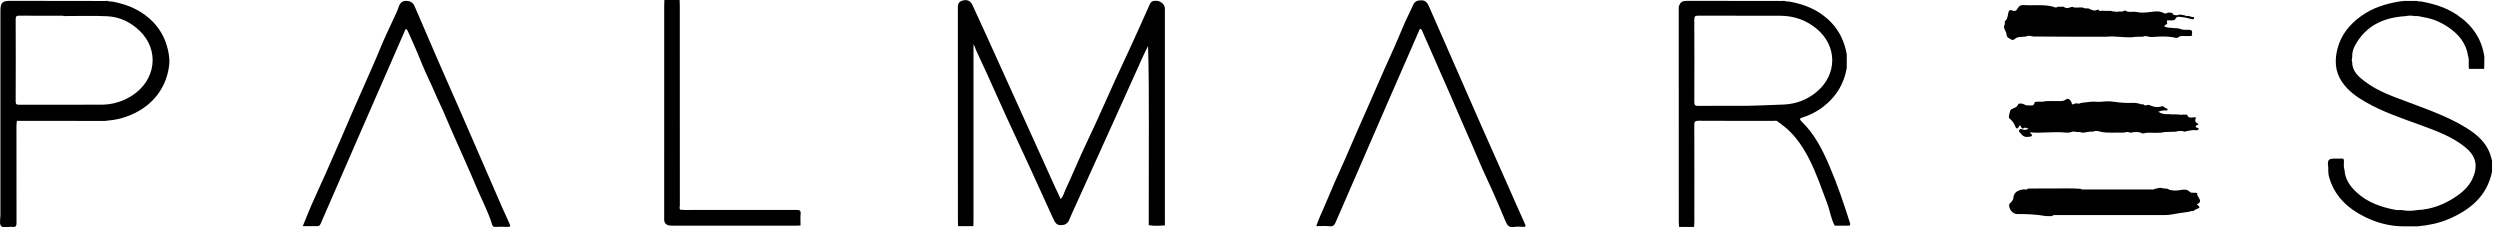
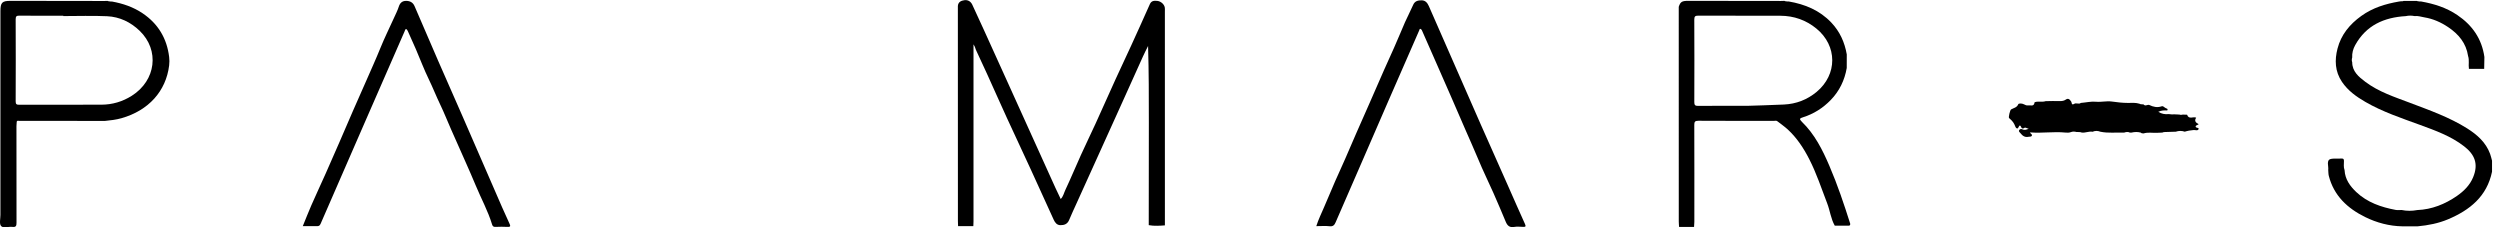
<svg xmlns="http://www.w3.org/2000/svg" width="165" height="15" viewBox="0 0 165 15" fill="none">
  <path d="M86.875 14.925C87.021 14.474 87.215 14.078 87.389 13.673C87.634 13.101 87.873 12.526 88.122 11.956C88.338 11.461 88.571 10.975 88.784 10.479C89.034 9.899 89.285 9.319 89.537 8.74C89.822 8.088 90.113 7.439 90.399 6.787C90.715 6.07 91.026 5.351 91.341 4.634C91.556 4.141 91.78 3.65 92.004 3.159C92.258 2.601 92.481 2.028 92.73 1.467C92.901 1.08 93.102 0.707 93.27 0.319C93.384 0.056 93.606 0.019 93.834 0.021C94.073 0.024 94.21 0.189 94.304 0.403C95.442 3.005 96.581 5.606 97.726 8.205C98.323 9.564 98.932 10.919 99.535 12.277C99.906 13.115 100.273 13.956 100.652 14.791C100.73 14.964 100.668 14.977 100.522 14.973C100.326 14.967 100.124 14.944 99.934 14.978C99.633 15.032 99.487 14.892 99.381 14.642C99.113 14.003 98.845 13.365 98.564 12.732C98.235 11.99 97.873 11.261 97.564 10.511C97.294 9.853 96.994 9.209 96.714 8.555C96.401 7.824 96.083 7.096 95.765 6.368C95.464 5.676 95.159 4.985 94.855 4.294C94.518 3.527 94.182 2.76 93.843 1.995C93.826 1.957 93.784 1.913 93.747 1.905C93.689 1.893 93.69 1.955 93.672 1.997C92.983 3.578 92.289 5.156 91.6 6.737C91.05 7.998 90.505 9.262 89.956 10.524C89.356 11.903 88.753 13.281 88.156 14.662C88.077 14.844 87.993 14.959 87.756 14.932C87.479 14.9 87.196 14.925 86.875 14.925Z" fill="black" />
  <path d="M19.984 14.925C20.18 14.448 20.354 13.994 20.549 13.55C20.857 12.848 21.182 12.154 21.494 11.454C21.797 10.773 22.095 10.09 22.393 9.406C22.695 8.711 22.991 8.013 23.295 7.319C23.587 6.651 23.888 5.987 24.178 5.318C24.487 4.607 24.81 3.903 25.1 3.184C25.372 2.509 25.698 1.856 25.998 1.192C26.11 0.944 26.236 0.7 26.319 0.442C26.401 0.186 26.553 0.054 26.814 0.058C27.063 0.062 27.256 0.16 27.362 0.408C27.878 1.613 28.397 2.817 28.921 4.019C29.456 5.245 30 6.467 30.535 7.694C31.404 9.686 32.268 11.68 33.135 13.672C33.293 14.034 33.455 14.394 33.623 14.752C33.693 14.902 33.714 14.989 33.492 14.975C33.231 14.96 32.968 14.964 32.706 14.975C32.577 14.98 32.515 14.942 32.477 14.814C32.208 13.923 31.756 13.107 31.402 12.251C31.175 11.703 30.934 11.161 30.694 10.618C30.389 9.925 30.077 9.235 29.772 8.541C29.532 7.998 29.315 7.444 29.058 6.909C28.792 6.357 28.569 5.786 28.301 5.234C27.987 4.588 27.733 3.912 27.449 3.25C27.277 2.852 27.099 2.456 26.92 2.061C26.894 2.005 26.846 1.922 26.805 1.92C26.742 1.916 26.732 2.004 26.706 2.063C25.827 4.081 24.943 6.097 24.061 8.113C23.092 10.332 22.121 12.55 21.159 14.772C21.101 14.905 21.033 14.929 20.91 14.926C20.611 14.921 20.311 14.925 19.984 14.925Z" fill="black" />
-   <path d="M52.561 13.855C50.114 13.861 47.668 13.859 45.221 13.858C45.119 13.858 45.017 13.849 44.914 13.844C44.812 13.765 44.87 13.655 44.87 13.563C44.866 9.154 44.867 4.745 44.866 0.335C44.866 0.224 44.859 0.112 44.855 0C44.52 0 44.184 0 43.849 0C43.845 0.112 43.838 0.224 43.838 0.336C43.837 5.067 43.837 9.799 43.836 14.531C43.851 14.715 43.949 14.83 44.128 14.875C44.23 14.882 44.333 14.895 44.435 14.895C47.162 14.896 49.889 14.896 52.615 14.895C52.689 14.895 52.763 14.882 52.836 14.875C52.836 14.623 52.817 14.369 52.841 14.12C52.863 13.885 52.766 13.854 52.561 13.855Z" fill="black" />
  <path d="M76.879 0.515C76.853 0.296 76.627 0.083 76.379 0.059C76.184 0.04 75.996 0.038 75.891 0.273C75.482 1.198 75.063 2.12 74.643 3.04C74.309 3.771 73.962 4.496 73.629 5.227C73.187 6.198 72.756 7.175 72.313 8.146C71.995 8.842 71.658 9.531 71.342 10.228C70.995 10.995 70.673 11.773 70.314 12.534C70.22 12.733 70.177 12.966 70.007 13.135C69.885 12.877 69.763 12.632 69.65 12.382C68.594 10.051 67.54 7.718 66.484 5.387C65.97 4.251 65.456 3.116 64.94 1.982C64.685 1.421 64.431 0.86 64.168 0.304C64.068 0.094 63.877 -0.02 63.648 0.013C63.438 0.042 63.239 0.129 63.219 0.394C63.22 5.125 63.221 9.857 63.222 14.589C63.222 14.701 63.23 14.812 63.233 14.924C63.569 14.924 63.904 14.924 64.24 14.924C64.244 14.822 64.251 14.719 64.251 14.617C64.251 10.832 64.251 7.046 64.251 3.261C64.251 3.17 64.251 3.078 64.251 2.927C64.299 3.016 64.319 3.052 64.339 3.088C64.362 3.157 64.381 3.227 64.411 3.293C64.657 3.826 64.909 4.357 65.151 4.891C65.588 5.853 66.013 6.82 66.454 7.78C66.981 8.93 67.521 10.073 68.05 11.223C68.552 12.315 69.044 13.411 69.545 14.503C69.63 14.687 69.751 14.856 69.983 14.861C70.238 14.866 70.45 14.79 70.561 14.523C70.712 14.16 70.879 13.803 71.042 13.444C72.017 11.289 72.994 9.134 73.969 6.979C74.46 5.893 74.947 4.805 75.439 3.719C75.543 3.488 75.661 3.263 75.773 3.035C75.824 4.74 75.825 6.422 75.824 8.104C75.822 10.356 75.819 12.608 75.817 14.86C76.003 14.895 76.19 14.904 76.376 14.901C76.545 14.899 76.714 14.887 76.883 14.875C76.883 10.172 76.883 5.47 76.882 0.767C76.882 0.683 76.889 0.598 76.879 0.515Z" fill="black" />
  <path d="M164.346 10.153C164.065 9.395 163.495 8.893 162.835 8.476C161.662 7.738 160.362 7.281 159.078 6.793C158.049 6.403 156.992 6.067 156.102 5.393C155.677 5.071 155.248 4.723 155.246 4.107C155.229 4.066 155.223 4.024 155.22 3.983C155.215 3.922 155.224 3.86 155.245 3.799C155.245 3.798 155.245 3.798 155.245 3.797C155.228 3.505 155.304 3.228 155.442 2.979C156.166 1.669 157.35 1.147 158.783 1.064C158.976 1.019 159.169 1.023 159.362 1.062C159.584 1.032 159.795 1.112 160.009 1.146C160.58 1.238 161.1 1.47 161.58 1.792C162.268 2.255 162.767 2.847 162.893 3.696C162.987 3.974 162.905 4.263 162.949 4.544C163.283 4.544 163.62 4.544 163.956 4.544C163.959 4.283 163.964 4.022 163.97 3.761C163.8 2.563 163.177 1.666 162.181 0.992C161.454 0.5 160.648 0.251 159.799 0.099C159.733 0.103 159.668 0.097 159.603 0.084C159.571 0.082 159.539 0.077 159.508 0.06C159.218 0.06 158.929 0.061 158.639 0.061C158.581 0.091 158.518 0.086 158.457 0.085C158.419 0.09 158.38 0.095 158.342 0.1C157.447 0.254 156.602 0.508 155.845 1.053C155.073 1.607 154.509 2.299 154.276 3.207C154.081 3.959 154.102 4.712 154.572 5.406C154.971 5.993 155.519 6.381 156.116 6.727C157.256 7.386 158.499 7.796 159.726 8.245C160.744 8.618 161.768 8.987 162.631 9.656C163.332 10.2 163.593 10.815 163.226 11.7C163.011 12.222 162.615 12.616 162.159 12.931C161.372 13.475 160.508 13.824 159.539 13.864C159.193 13.929 158.849 13.931 158.505 13.86C158.375 13.86 158.24 13.878 158.114 13.854C157.154 13.673 156.241 13.363 155.515 12.676C155.106 12.288 154.771 11.833 154.742 11.229C154.663 11.031 154.702 10.825 154.701 10.622C154.7 10.536 154.678 10.486 154.622 10.47C154.61 10.468 154.6 10.466 154.586 10.466C154.576 10.465 154.568 10.464 154.556 10.465C154.536 10.465 154.515 10.465 154.489 10.465C154.487 10.465 154.484 10.465 154.481 10.465C154.446 10.465 154.403 10.466 154.356 10.466C153.785 10.464 153.647 10.465 153.641 10.796C153.649 10.934 153.678 11.09 153.663 11.22C153.676 11.348 153.669 11.481 153.7 11.604C154.034 12.915 154.934 13.75 156.092 14.321C156.862 14.701 157.694 14.924 158.566 14.938C158.903 14.938 159.238 14.937 159.574 14.936C160.262 14.872 160.938 14.741 161.575 14.472C163.013 13.864 164.138 12.96 164.474 11.333C164.474 11.091 164.474 10.848 164.474 10.606C164.431 10.455 164.401 10.3 164.346 10.153Z" fill="black" />
-   <path d="M144.46 1.054C144.363 1.06 144.266 1.064 144.179 1.011C144.071 0.993 143.965 0.976 143.858 0.958C143.716 1.028 143.574 1.023 143.431 0.96C143.419 0.938 143.408 0.916 143.396 0.894C143.387 0.88 143.375 0.873 143.364 0.862C143.291 0.81 143.196 0.854 143.117 0.83C143.022 0.834 142.947 0.938 142.832 0.871C142.507 0.684 142.151 0.767 141.814 0.804C141.553 0.834 141.299 0.857 141.043 0.795C140.78 0.73 140.489 0.865 140.241 0.685C140.234 0.679 140.197 0.713 140.174 0.729C140.145 0.744 140.115 0.751 140.085 0.756C139.973 0.775 139.856 0.746 139.746 0.777C139.725 0.777 139.706 0.777 139.686 0.777C139.686 0.777 139.686 0.777 139.686 0.777C139.643 0.771 139.599 0.764 139.556 0.758C139.5 0.759 139.443 0.763 139.392 0.734C139.358 0.729 139.325 0.724 139.293 0.719C139.2 0.718 139.108 0.718 139.016 0.718C138.995 0.718 138.975 0.718 138.954 0.717C138.864 0.714 138.774 0.71 138.683 0.706C138.569 0.799 138.518 0.591 138.419 0.646C138.196 0.768 138.021 0.624 137.832 0.554C137.718 0.542 137.598 0.581 137.493 0.506C137.457 0.501 137.419 0.496 137.381 0.491C137.177 0.475 136.966 0.549 136.767 0.448C136.579 0.492 136.389 0.614 136.203 0.443C136.073 0.444 135.942 0.445 135.811 0.446L135.809 0.447C135.716 0.53 135.623 0.492 135.529 0.449C134.88 0.268 134.213 0.383 133.558 0.333C133.374 0.32 133.253 0.395 133.176 0.538C133.089 0.701 132.997 0.771 132.805 0.689C132.672 0.633 132.58 0.673 132.545 0.856C132.51 1.047 132.499 1.266 132.319 1.404C132.297 1.498 132.359 1.605 132.275 1.689C132.221 1.908 132.415 2.06 132.43 2.259C132.439 2.376 132.485 2.48 132.583 2.516C132.711 2.564 132.801 2.744 133.013 2.546C133.161 2.406 133.481 2.448 133.724 2.409C133.813 2.342 133.914 2.375 134.011 2.369C134.081 2.383 134.152 2.41 134.222 2.41C135.108 2.417 135.994 2.42 136.882 2.424C137.047 2.425 137.214 2.425 137.381 2.426C137.458 2.425 137.535 2.425 137.612 2.424C138.078 2.425 138.544 2.425 139.01 2.426C139.668 2.348 140.325 2.539 140.983 2.428C141.132 2.426 141.279 2.424 141.427 2.422C141.632 2.32 141.831 2.46 142.029 2.444C142.492 2.407 142.949 2.382 143.412 2.458C143.543 2.479 143.712 2.565 143.834 2.409C144.116 2.332 144.406 2.424 144.687 2.355C144.679 2.32 144.654 2.28 144.663 2.25C144.726 2.026 144.635 1.959 144.417 1.964C144.277 1.968 144.094 1.979 144 1.94C143.627 1.787 143.229 1.908 142.856 1.755C142.821 1.626 143.074 1.627 143.033 1.506C142.962 1.298 143.093 1.346 143.198 1.345C143.329 1.344 143.515 1.368 143.566 1.263C143.683 1.028 143.869 1.124 144.02 1.133C144.225 1.146 144.431 1.203 144.631 1.26C144.762 1.297 144.813 1.267 144.81 1.123C144.683 1.144 144.573 1.091 144.46 1.054Z" fill="black" />
  <path d="M144.911 8.355C144.908 8.34 144.922 8.322 144.929 8.305C144.941 8.281 144.963 8.275 144.987 8.272C145.042 8.24 145.115 8.197 145.115 8.196C144.92 8.1 144.804 7.976 144.948 7.769C144.763 7.665 144.464 7.917 144.347 7.571C144.254 7.568 144.161 7.565 144.068 7.563C143.991 7.582 143.914 7.589 143.837 7.561C143.735 7.556 143.632 7.552 143.53 7.547C143.398 7.551 143.264 7.556 143.132 7.53C143.132 7.53 143.132 7.53 143.131 7.53L143.132 7.53H143.131C142.888 7.558 142.662 7.514 142.446 7.38C142.643 7.28 142.84 7.281 143.038 7.29C143.108 7.166 142.99 7.169 142.931 7.132C142.93 7.131 142.929 7.131 142.928 7.13C142.84 7.091 142.778 6.978 142.662 7.018C142.379 7.116 142.117 7.055 141.857 6.931C141.74 6.876 141.593 7.042 141.479 6.893C141.387 6.872 141.287 6.904 141.202 6.845C140.951 6.766 140.696 6.792 140.439 6.793C140.084 6.794 139.724 6.747 139.378 6.701C139.02 6.652 138.683 6.75 138.328 6.714C138.017 6.683 137.668 6.767 137.335 6.793C137.199 6.91 137.018 6.752 136.88 6.866C136.88 6.866 136.879 6.866 136.879 6.866C136.704 6.952 136.747 6.775 136.704 6.713C136.601 6.568 136.521 6.443 136.309 6.592C136.218 6.657 136.073 6.676 135.936 6.671C135.631 6.659 135.324 6.673 135.018 6.676C134.98 6.689 134.943 6.697 134.905 6.702C134.74 6.728 134.572 6.694 134.407 6.716C134.409 6.716 134.409 6.716 134.409 6.716C134.363 6.73 134.283 6.74 134.28 6.76C134.245 7.053 134.021 6.935 133.862 6.957C133.754 6.973 133.662 6.929 133.572 6.881C133.447 6.814 133.233 6.815 133.207 6.878C133.113 7.107 132.901 7.123 132.734 7.221C132.658 7.265 132.549 7.746 132.598 7.79C132.851 8.011 132.917 8.109 133.022 8.377C133.057 8.468 133.161 8.524 133.206 8.424C133.297 8.218 133.344 8.261 133.416 8.425C133.444 8.488 133.528 8.492 133.562 8.465C133.687 8.366 133.767 8.483 133.895 8.498C133.738 8.56 133.616 8.607 133.474 8.536C133.421 8.51 133.323 8.499 133.272 8.58C133.21 8.681 133.299 8.726 133.35 8.79C133.491 8.971 133.653 9.084 133.898 9.026C133.969 9.01 134.059 9.037 134.099 8.96C134.154 8.856 134.005 8.847 133.985 8.737C134.766 8.805 135.537 8.671 136.309 8.749C136.428 8.761 136.56 8.764 136.667 8.723C136.8 8.672 136.92 8.677 137.048 8.712C137.163 8.722 137.281 8.699 137.392 8.748C137.393 8.748 137.393 8.748 137.394 8.748C137.636 8.783 137.865 8.65 138.107 8.696C138.28 8.622 138.453 8.625 138.625 8.694C138.626 8.694 138.626 8.694 138.626 8.694C139.143 8.802 139.668 8.732 140.189 8.753C140.318 8.709 140.448 8.686 140.579 8.754C140.614 8.753 140.65 8.751 140.685 8.75C140.889 8.703 141.091 8.697 141.294 8.753C141.341 8.816 141.414 8.789 141.476 8.807C141.753 8.718 142.039 8.775 142.321 8.767C142.451 8.761 142.581 8.756 142.711 8.751C142.819 8.697 142.938 8.721 143.051 8.709C143.235 8.704 143.419 8.698 143.602 8.692C143.799 8.626 143.996 8.624 144.193 8.691C144.193 8.691 144.193 8.691 144.194 8.691C144.383 8.631 144.576 8.601 144.773 8.583C144.887 8.572 145.051 8.649 145.103 8.528C145.157 8.402 144.928 8.471 144.911 8.355Z" fill="black" />
-   <path d="M144.988 13.48C145.268 13.391 145.231 13.21 145.108 13.027C145.048 12.938 144.992 12.862 145.023 12.751C144.87 12.675 144.692 12.772 144.541 12.68C144.385 12.503 144.188 12.493 143.975 12.533C143.705 12.584 143.437 12.601 143.169 12.523C143.02 12.392 142.82 12.48 142.66 12.403C142.659 12.402 142.659 12.402 142.659 12.402C142.507 12.372 142.37 12.455 142.224 12.458C142.156 12.532 142.066 12.504 141.987 12.504C140.512 12.505 139.036 12.505 137.562 12.504C137.484 12.504 137.395 12.532 137.327 12.461C136.66 12.411 135.991 12.448 135.322 12.441C134.83 12.435 134.338 12.444 133.845 12.446L133.839 12.452C133.762 12.546 133.662 12.493 133.57 12.497V12.497C133.21 12.55 132.899 12.655 132.877 13.102C132.874 13.169 132.81 13.232 132.776 13.297C132.721 13.354 132.666 13.412 132.611 13.469C132.546 13.754 132.822 14.127 133.118 14.126C133.759 14.122 134.396 14.15 135.03 14.26C135.158 14.262 135.286 14.264 135.414 14.266C135.515 14.171 135.641 14.195 135.76 14.195C138.136 14.195 140.513 14.195 142.889 14.194C143.028 14.194 143.165 14.185 143.305 14.158C143.705 14.081 144.109 14.03 144.512 13.968C144.6 13.902 144.707 13.95 144.802 13.92C144.823 13.846 144.897 13.835 144.951 13.811C145.229 13.689 145.23 13.691 144.988 13.48Z" fill="black" />
  <path d="M117.739 6.899C116.805 6.943 115.871 6.966 115.332 6.984C113.981 6.984 113.027 6.979 112.072 6.989C111.873 6.991 111.823 6.929 111.824 6.736C111.831 4.922 111.832 3.109 111.823 1.295C111.822 1.079 111.886 1.032 112.091 1.033C113.898 1.041 115.704 1.032 117.511 1.04C118.399 1.045 119.199 1.323 119.889 1.891C121.272 3.028 121.276 4.918 119.896 6.066C119.271 6.584 118.547 6.861 117.739 6.899ZM122.013 14.895C122.079 14.89 122.128 14.866 122.112 14.758C121.705 13.473 121.276 12.196 120.744 10.957C120.288 9.892 119.771 8.859 118.923 8.038C118.725 7.846 118.791 7.805 119.002 7.739C119.705 7.518 120.313 7.13 120.823 6.606C121.398 6.016 121.745 5.3 121.885 4.487C121.886 4.189 121.886 3.89 121.887 3.592C121.748 2.794 121.431 2.085 120.868 1.491C120.099 0.68 119.13 0.28 118.052 0.096C117.987 0.098 117.92 0.097 117.856 0.084C117.826 0.081 117.797 0.075 117.77 0.057C117.696 0.059 117.621 0.064 117.546 0.064C115.506 0.062 113.465 0.057 111.424 0.056C111.001 0.056 110.907 0.121 110.797 0.449C110.798 5.171 110.798 9.893 110.799 14.615C110.799 14.736 110.813 14.856 110.819 14.977C111.149 14.977 111.477 14.977 111.807 14.977C111.813 14.866 111.827 14.754 111.827 14.643C111.828 12.512 111.831 10.382 111.823 8.251C111.822 8.035 111.87 7.969 112.098 7.97C113.754 7.981 115.41 7.975 117.066 7.978C117.154 7.978 117.253 7.938 117.331 8.021C117.549 8.193 117.781 8.351 117.986 8.539C118.592 9.097 119.038 9.774 119.41 10.504C119.893 11.447 120.22 12.45 120.599 13.434C120.783 13.915 120.836 14.44 121.095 14.894C121.38 14.898 121.663 14.896 121.947 14.895C121.969 14.895 121.991 14.896 122.013 14.895Z" fill="black" />
  <path d="M8.7 6.32C8.086 6.709 7.412 6.908 6.684 6.909C4.878 6.912 3.072 6.907 1.266 6.914C1.084 6.915 1.034 6.87 1.034 6.685C1.042 4.881 1.042 3.077 1.034 1.273C1.033 1.071 1.096 1.032 1.285 1.033C2.249 1.043 3.213 1.038 4.177 1.038C4.177 1.046 4.177 1.053 4.177 1.061C5.141 1.061 6.106 1.027 7.067 1.071C7.895 1.109 8.621 1.457 9.221 2.036C10.542 3.312 10.298 5.307 8.7 6.32ZM11.164 3.76C11.015 2.538 10.44 1.573 9.417 0.881C8.801 0.464 8.112 0.231 7.386 0.1C7.317 0.105 7.25 0.098 7.184 0.083C7.154 0.081 7.123 0.076 7.095 0.059C7.029 0.061 6.964 0.065 6.898 0.065C4.831 0.062 2.763 0.058 0.696 0.056C0.138 0.056 0.031 0.167 0.028 0.729C0.027 0.785 0.028 0.841 0.028 0.897C0.028 5.326 0.027 9.756 0.028 14.186C0.028 14.437 -0.057 14.772 0.07 14.916C0.217 15.084 0.563 14.942 0.819 14.975C1.055 15.005 1.091 14.902 1.09 14.693C1.083 12.572 1.085 10.45 1.086 8.329C1.086 8.227 1.099 8.125 1.105 8.023C1.142 7.938 1.218 7.978 1.275 7.978C3.162 7.977 5.049 7.979 6.936 7.98C7.301 7.944 7.663 7.902 8.019 7.801C9.803 7.292 10.954 6.022 11.164 4.318C11.187 4.132 11.187 3.946 11.164 3.76Z" fill="black" />
</svg>